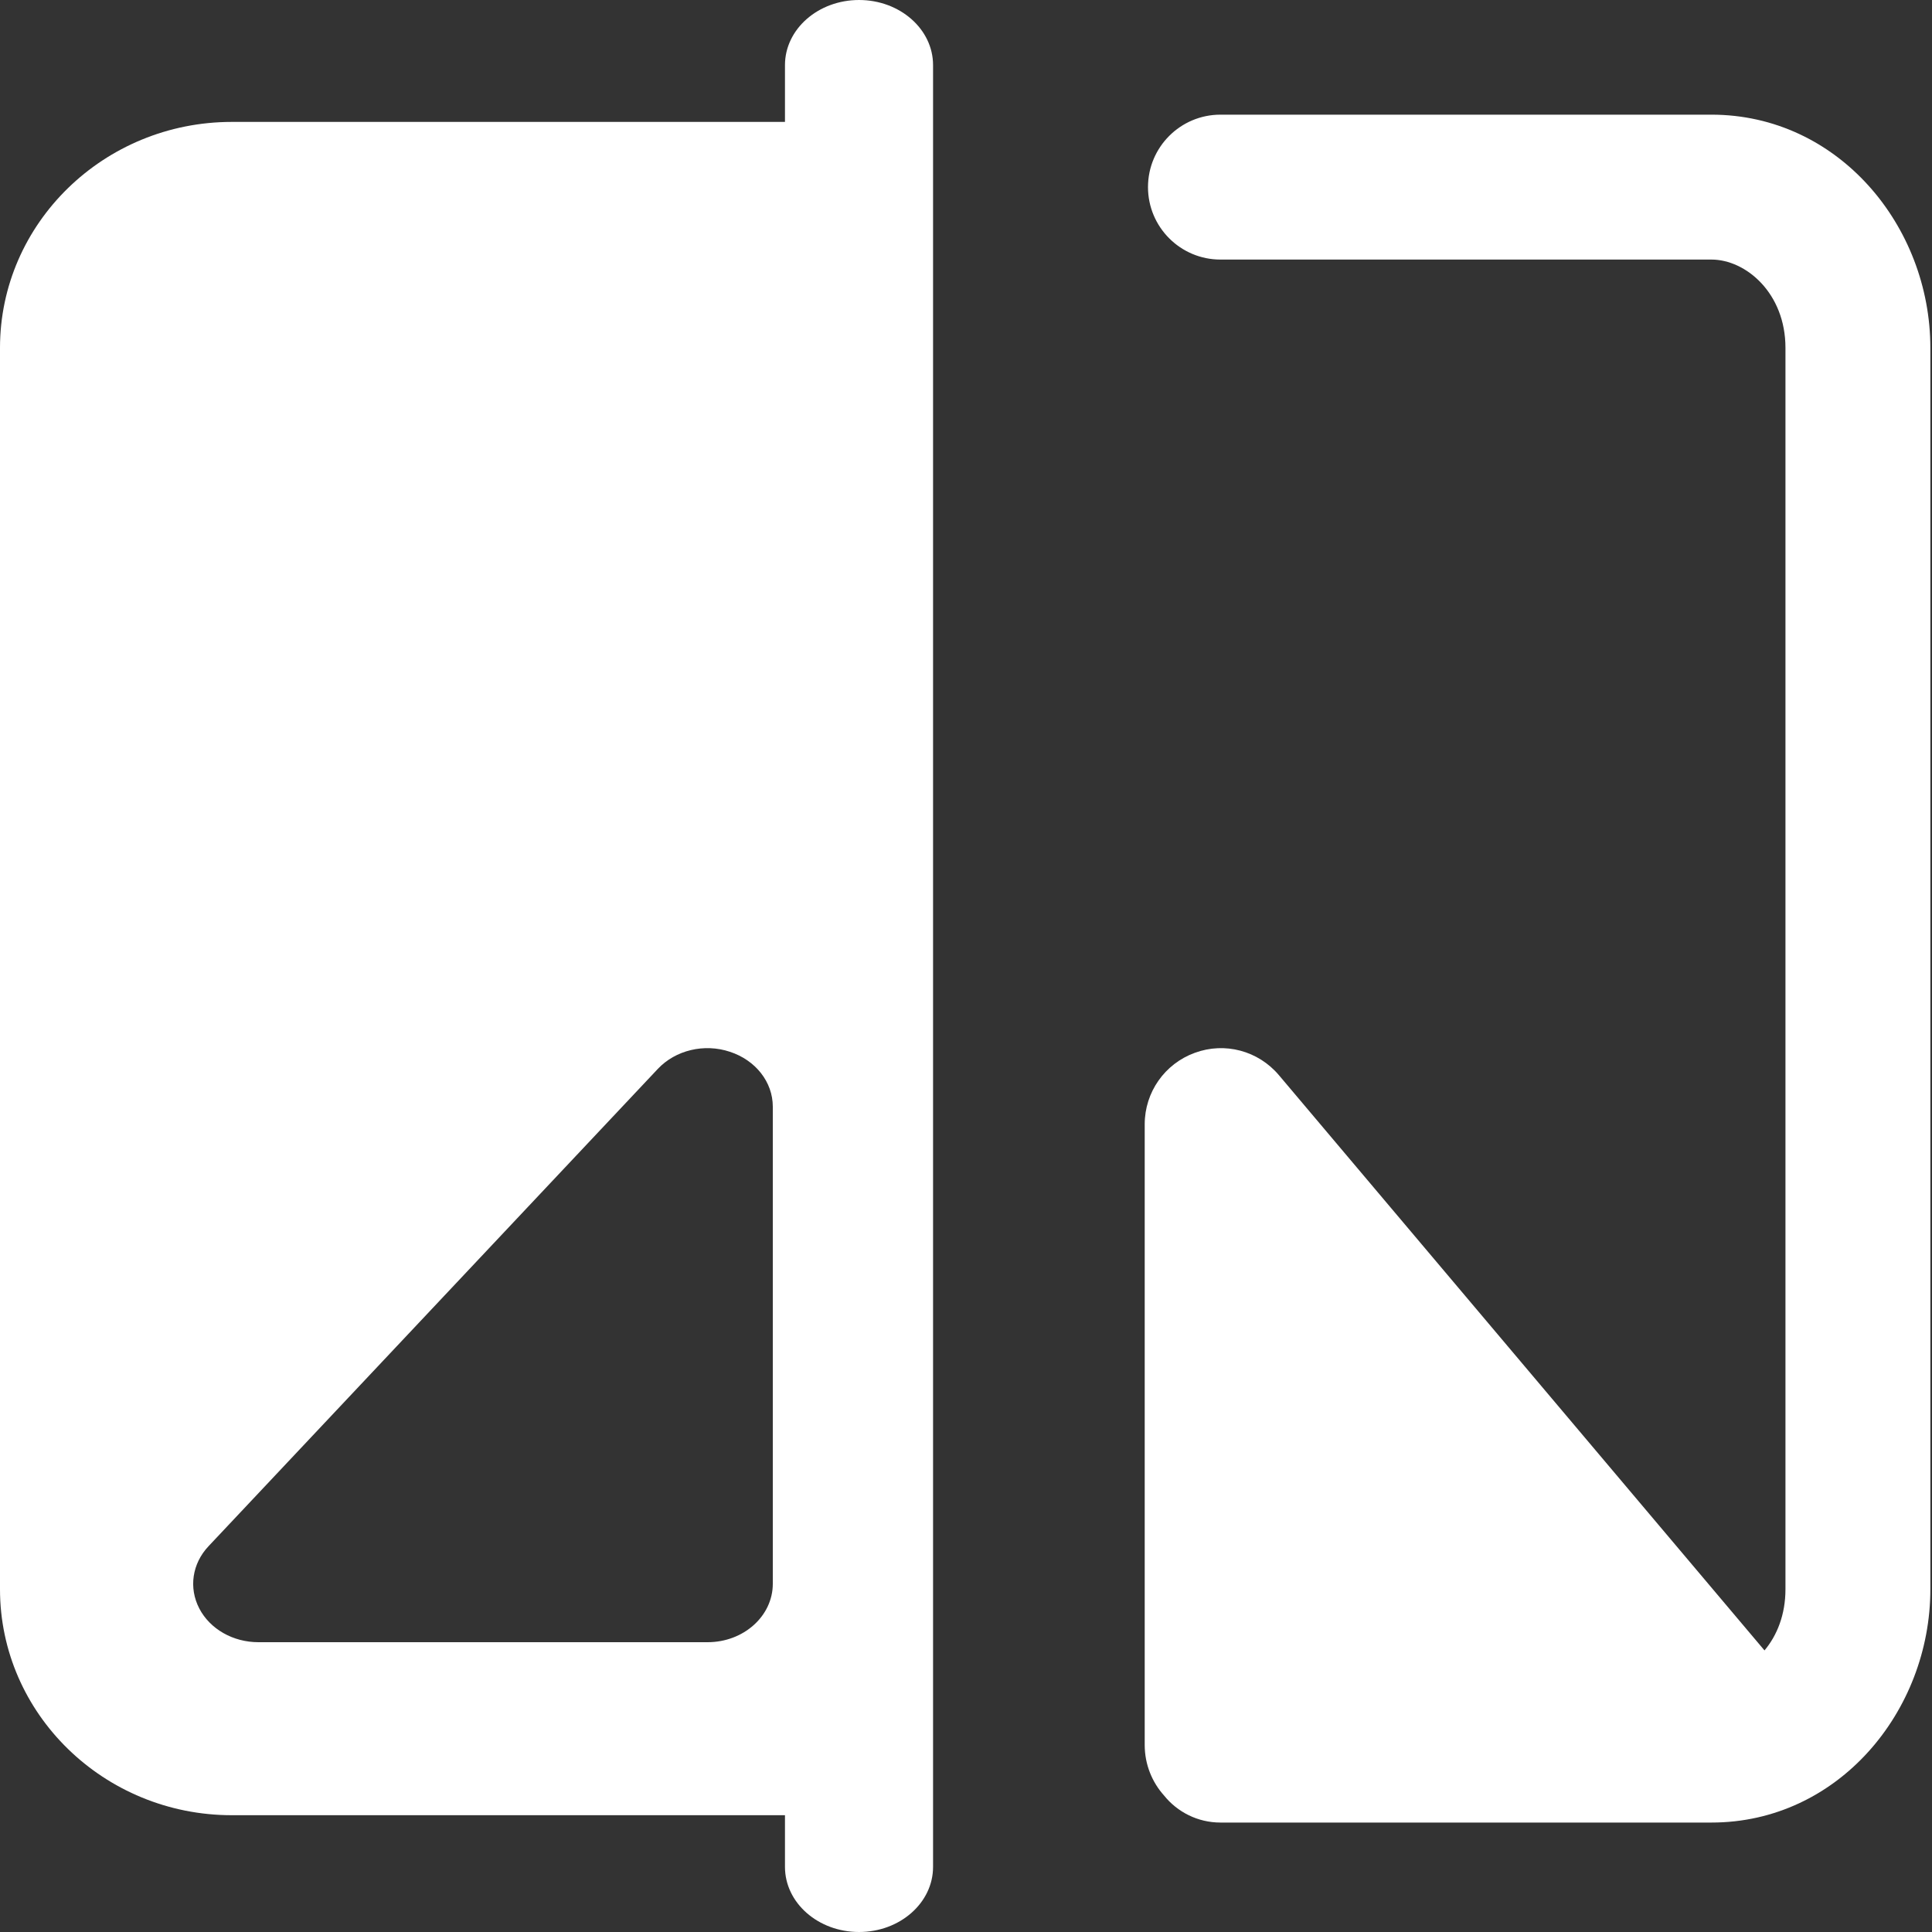
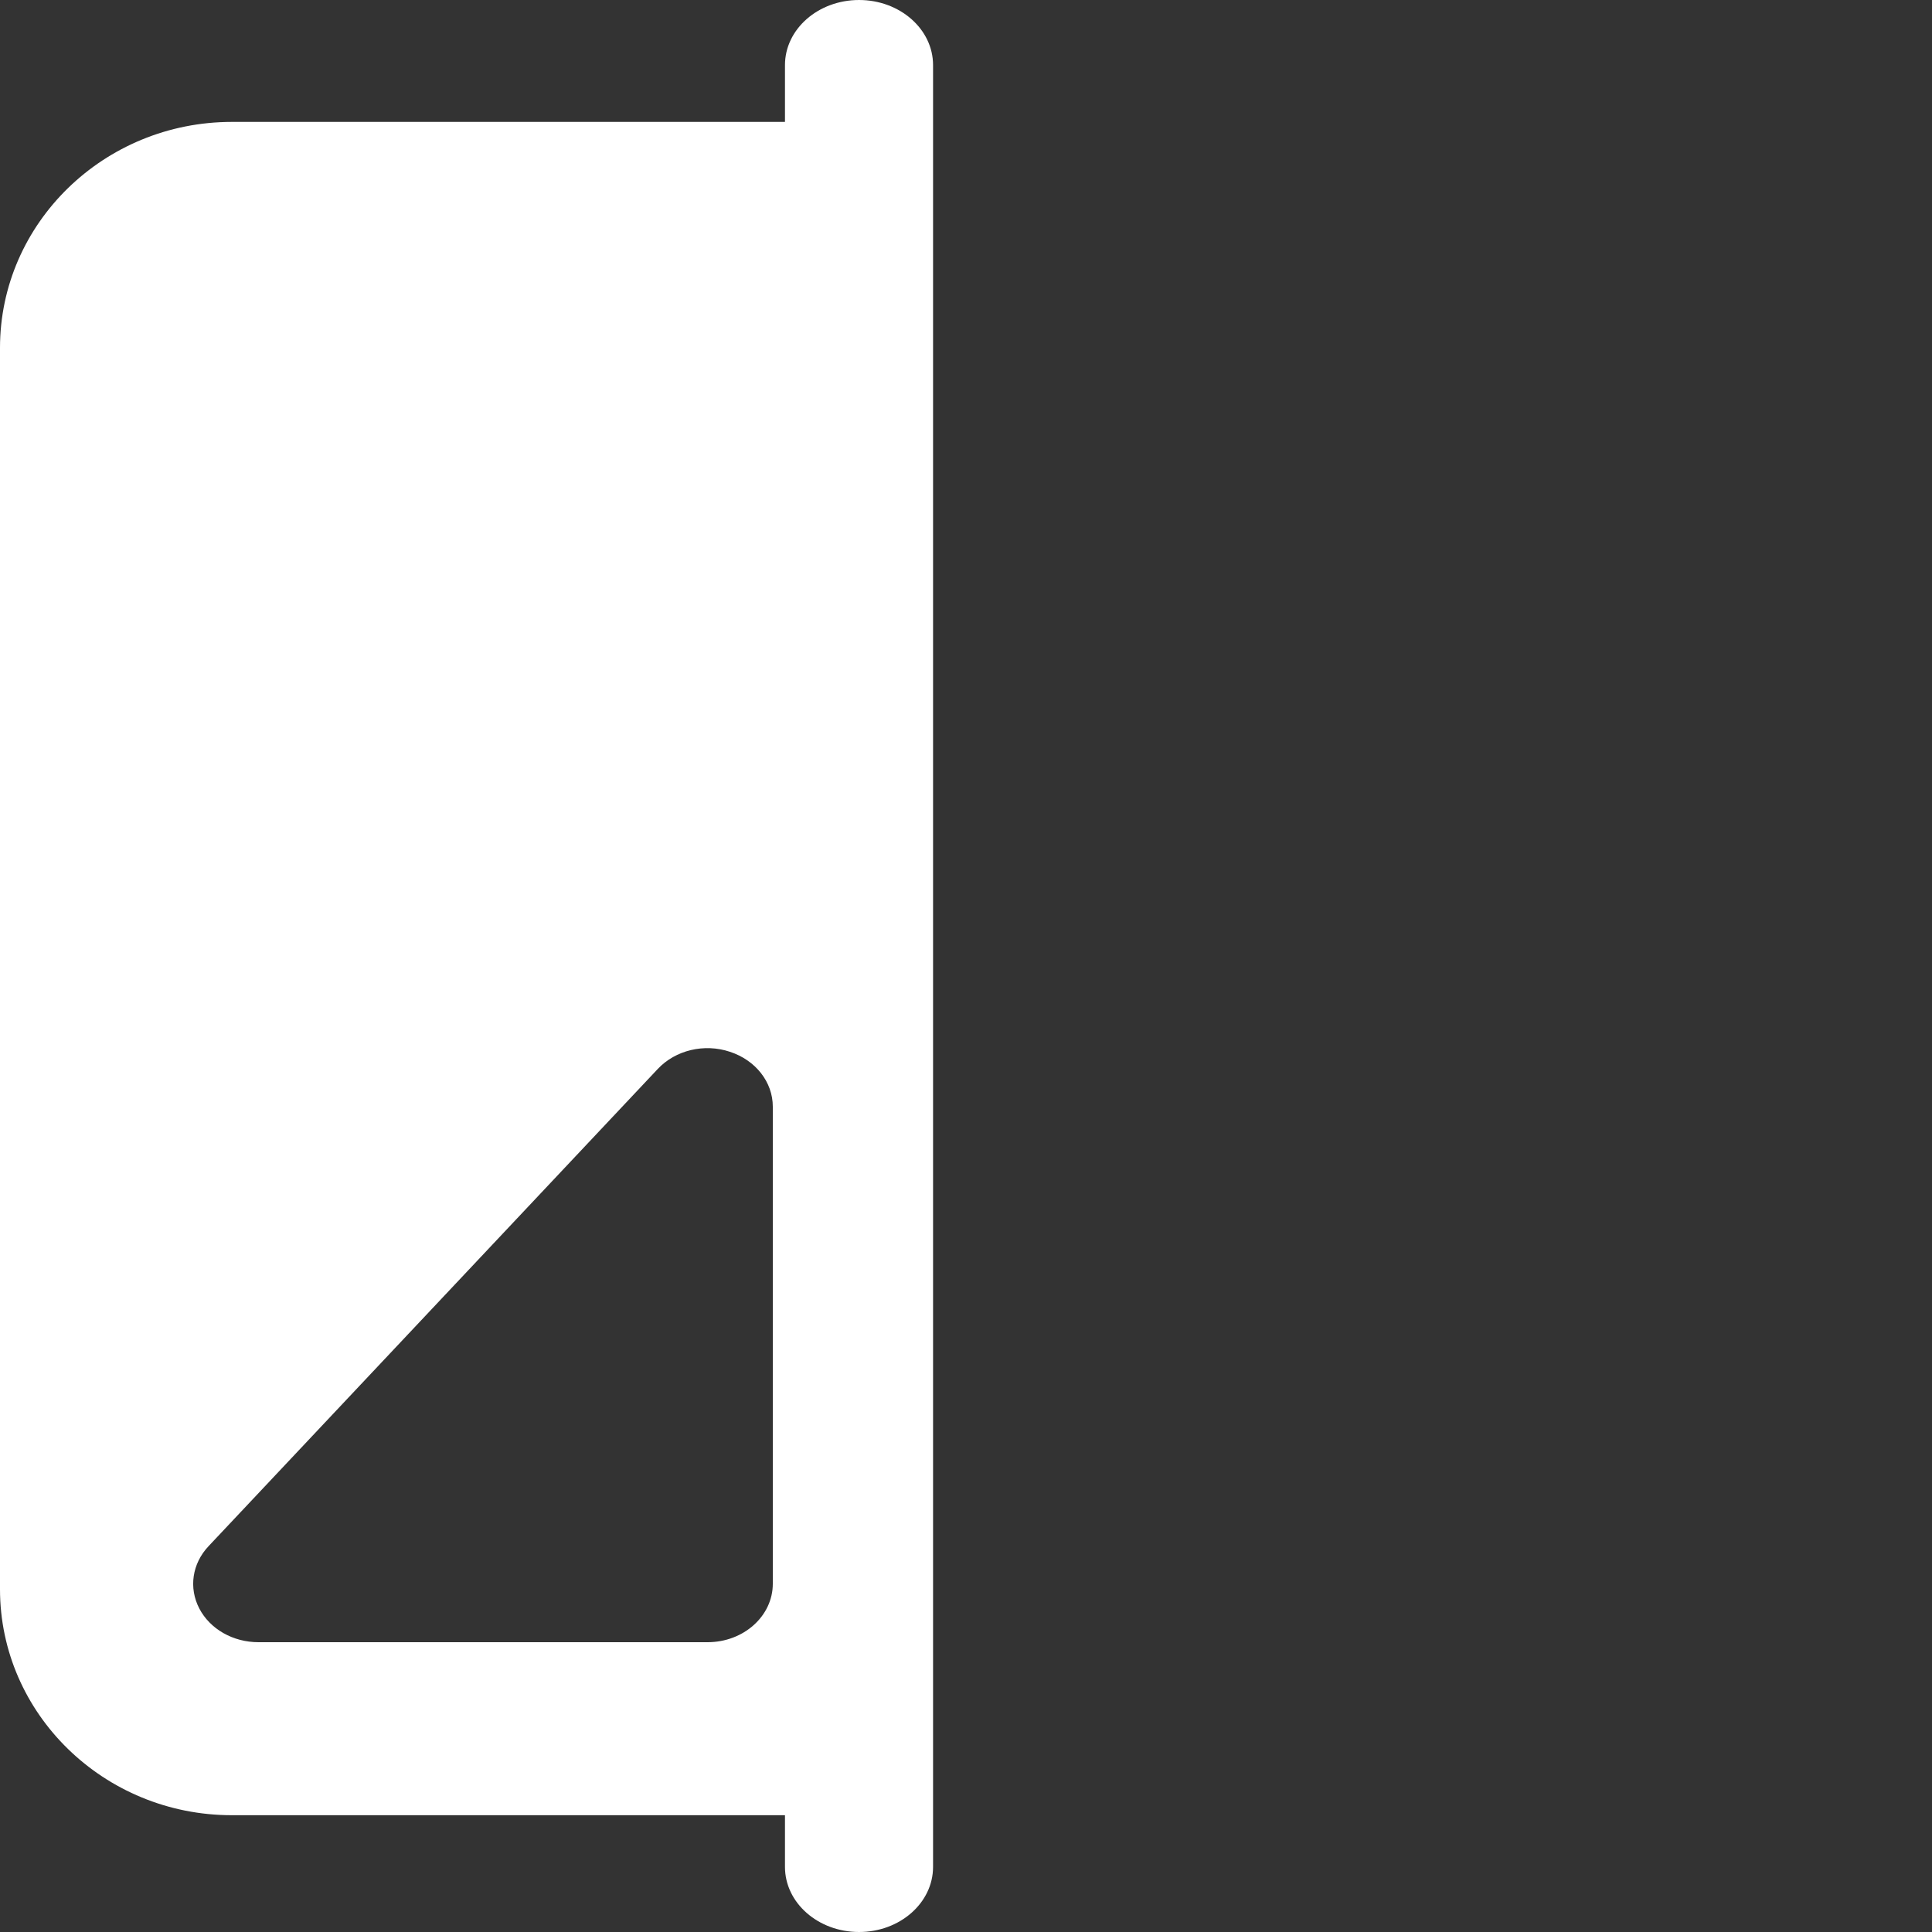
<svg xmlns="http://www.w3.org/2000/svg" width="20" height="20" viewBox="0 0 20 20" fill="none">
  <rect x="0" y="0" width="20" height="20" fill="#333333" stroke="none" />
-   <path fill-rule="evenodd" clip-rule="evenodd" d="M8.893 0C8.469 0 8.126 0.302 8.126 0.674V1.262H2.4C1.076 1.262 0 2.311 0 3.601V16.452C0 17.741 1.076 18.791 2.4 18.791H8.126V19.326C8.126 19.698 8.469 20 8.893 20C9.316 20 9.659 19.698 9.659 19.326V0.674C9.659 0.302 9.316 0 8.893 0ZM6.809 11.066L2.159 16.006C1.989 16.186 1.952 16.437 2.063 16.651C2.174 16.864 2.412 17 2.675 17H7.325C7.698 17 8 16.729 8 16.395V11.456C8 11.201 7.822 10.975 7.556 10.888C7.29 10.799 6.992 10.871 6.809 11.066Z" fill="white" />
-   <path d="M11.884 1.937C11.884 1.523 12.22 1.187 12.634 1.187H17.717C19.029 1.187 19.983 2.339 19.983 3.601V16.452C19.983 17.715 19.029 18.867 17.717 18.867H12.634C12.399 18.867 12.188 18.758 12.051 18.588C11.926 18.449 11.85 18.265 11.85 18.064V11.638C11.85 11.307 12.057 11.012 12.368 10.899C12.679 10.784 13.026 10.877 13.24 11.131L18.266 17.085C18.396 16.93 18.483 16.715 18.483 16.452V3.601C18.483 3.033 18.072 2.687 17.717 2.687H12.634C12.22 2.687 11.884 2.351 11.884 1.937Z" fill="white" />
+   <path fill-rule="evenodd" clip-rule="evenodd" d="M8.893 0C8.469 0 8.126 0.302 8.126 0.674V1.262H2.4C1.076 1.262 0 2.311 0 3.601V16.452C0 17.741 1.076 18.791 2.4 18.791H8.126V19.326C8.126 19.698 8.469 20 8.893 20C9.316 20 9.659 19.698 9.659 19.326V0.674C9.659 0.302 9.316 0 8.893 0M6.809 11.066L2.159 16.006C1.989 16.186 1.952 16.437 2.063 16.651C2.174 16.864 2.412 17 2.675 17H7.325C7.698 17 8 16.729 8 16.395V11.456C8 11.201 7.822 10.975 7.556 10.888C7.29 10.799 6.992 10.871 6.809 11.066Z" fill="white" />
</svg>